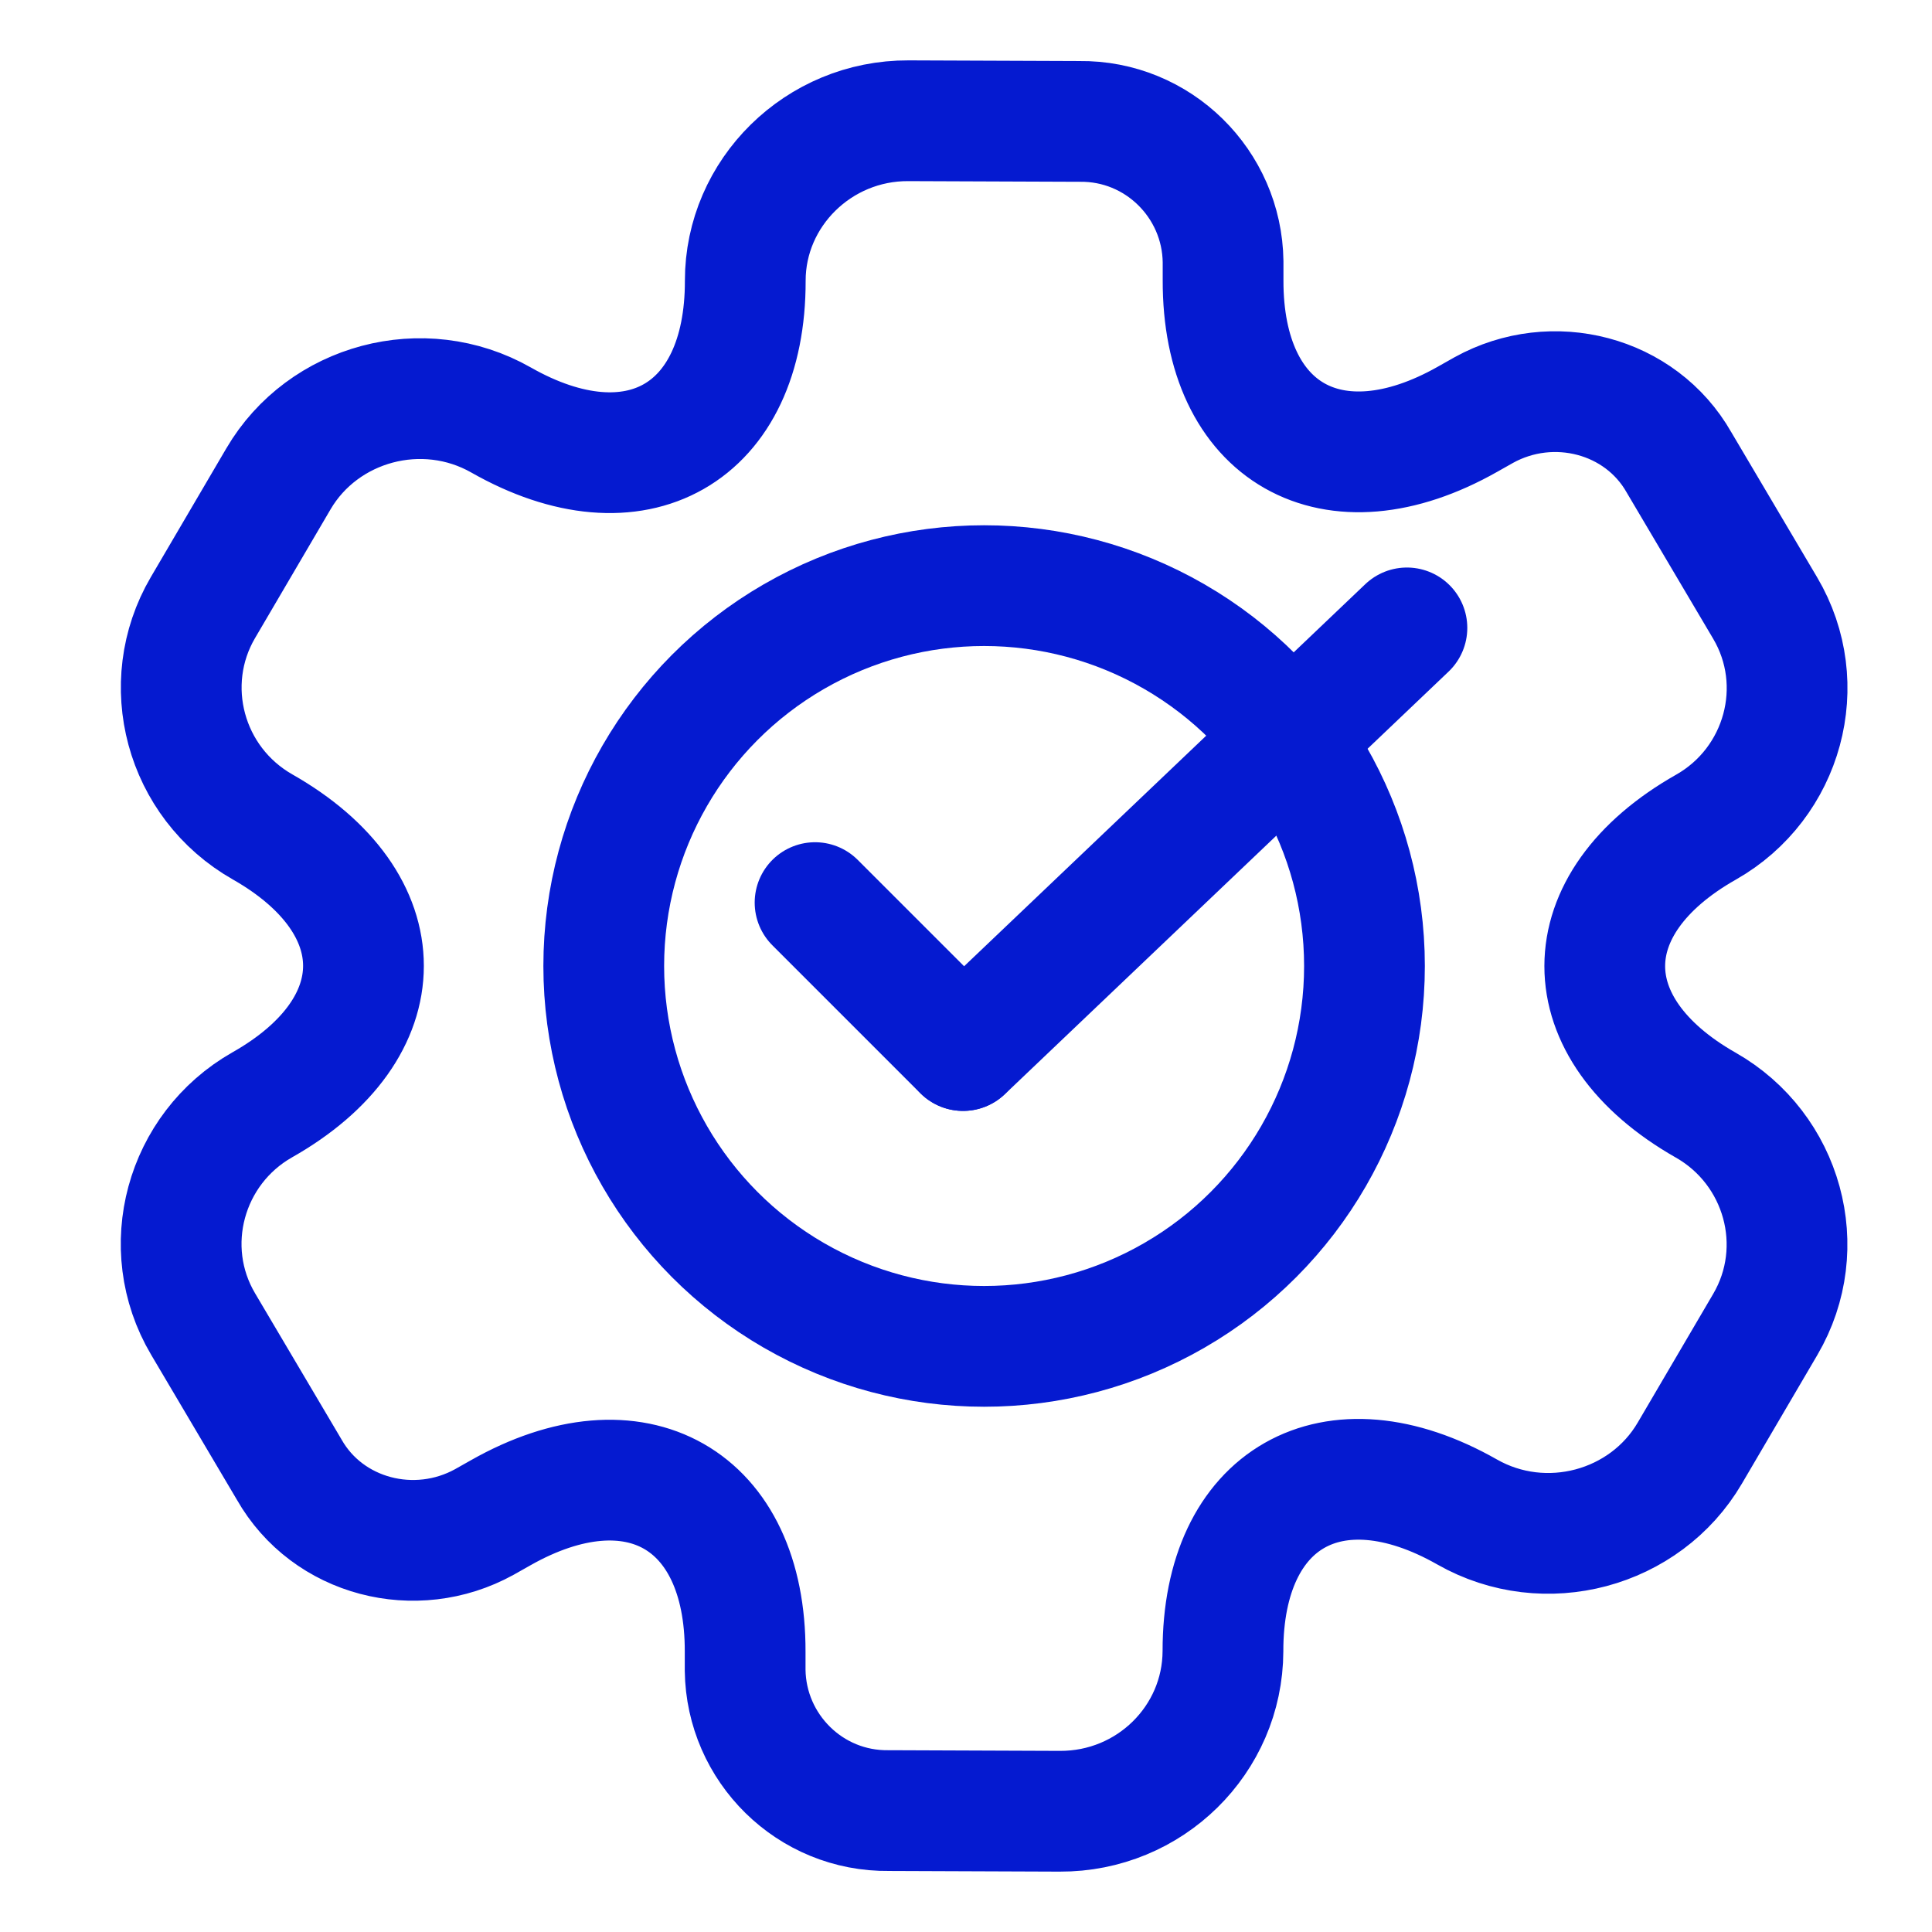
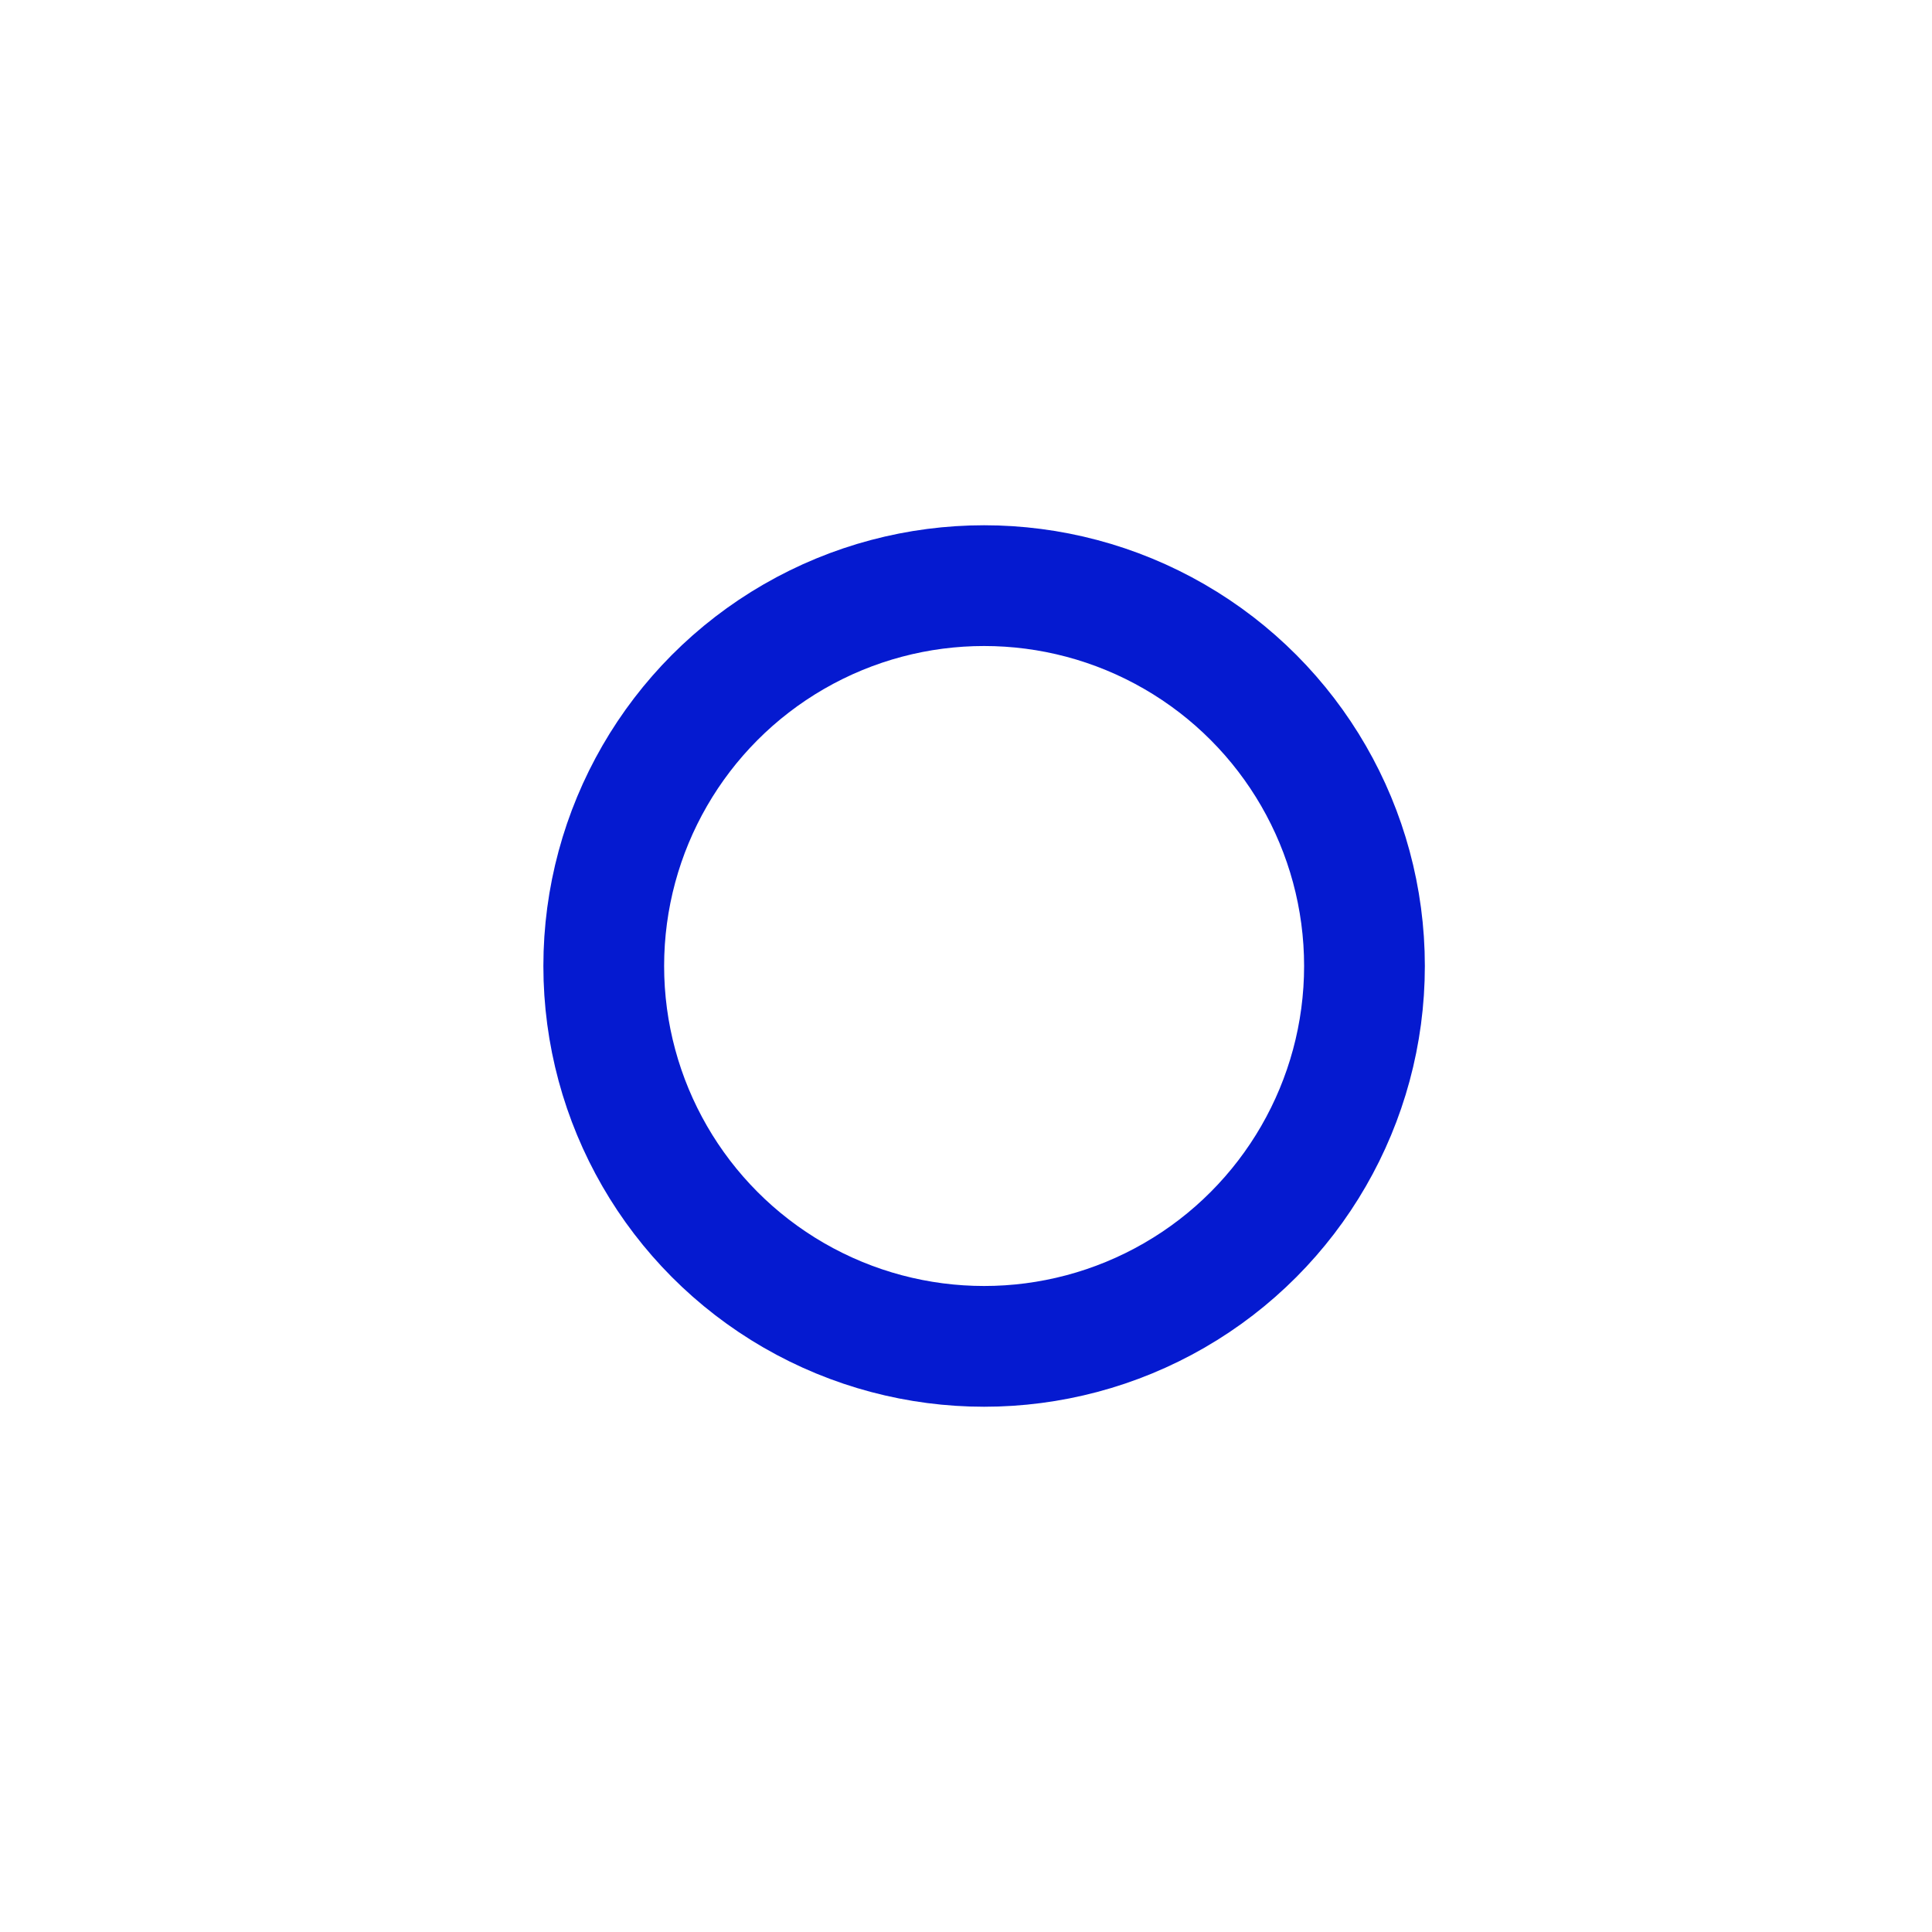
<svg xmlns="http://www.w3.org/2000/svg" width="32" height="32" viewBox="0 0 32 32" fill="none">
-   <path d="M3.361 10.064L4.612 7.931C5.351 6.67 7.008 6.222 8.3 6.957C10.528 8.224 12.348 7.19 12.344 4.65C12.343 3.195 13.556 1.993 15.046 2L17.878 2.011C19.184 1.994 20.241 3.047 20.258 4.334L20.258 4.641C20.25 7.174 22.072 8.21 24.307 6.944L24.578 6.791C25.718 6.162 27.172 6.536 27.81 7.659L29.236 10.07C29.986 11.337 29.537 12.973 28.257 13.7C26.021 14.966 26.023 17.036 28.25 18.303C29.53 19.03 29.985 20.663 29.239 21.936L27.988 24.069C27.249 25.33 25.592 25.778 24.3 25.043C22.072 23.776 20.252 24.81 20.256 27.35C20.25 28.817 19.044 30.006 17.554 30L14.722 29.989C13.415 30.006 12.359 28.953 12.342 27.666L12.342 27.359C12.35 24.826 10.528 23.79 8.293 25.056L8.022 25.209C6.882 25.838 5.428 25.464 4.79 24.341L3.364 21.93C2.614 20.663 3.064 19.027 4.343 18.3C6.579 17.034 6.577 14.964 4.35 13.697C3.057 12.962 2.622 11.325 3.361 10.064Z" stroke="#051AD0" stroke-width="2" stroke-linecap="round" stroke-linejoin="round" />
  <circle cx="16.3" cy="16" r="6.3" stroke="#051AD0" stroke-width="2" stroke-linecap="round" stroke-linejoin="round" />
-   <path d="M15.953 17.4L23.303 10.4" stroke="#051AD0" stroke-width="2" stroke-linecap="round" stroke-linejoin="round" />
-   <path d="M15.95 17.4L13.5 14.95" stroke="#051AD0" stroke-width="2" stroke-linecap="round" stroke-linejoin="round" />
</svg>